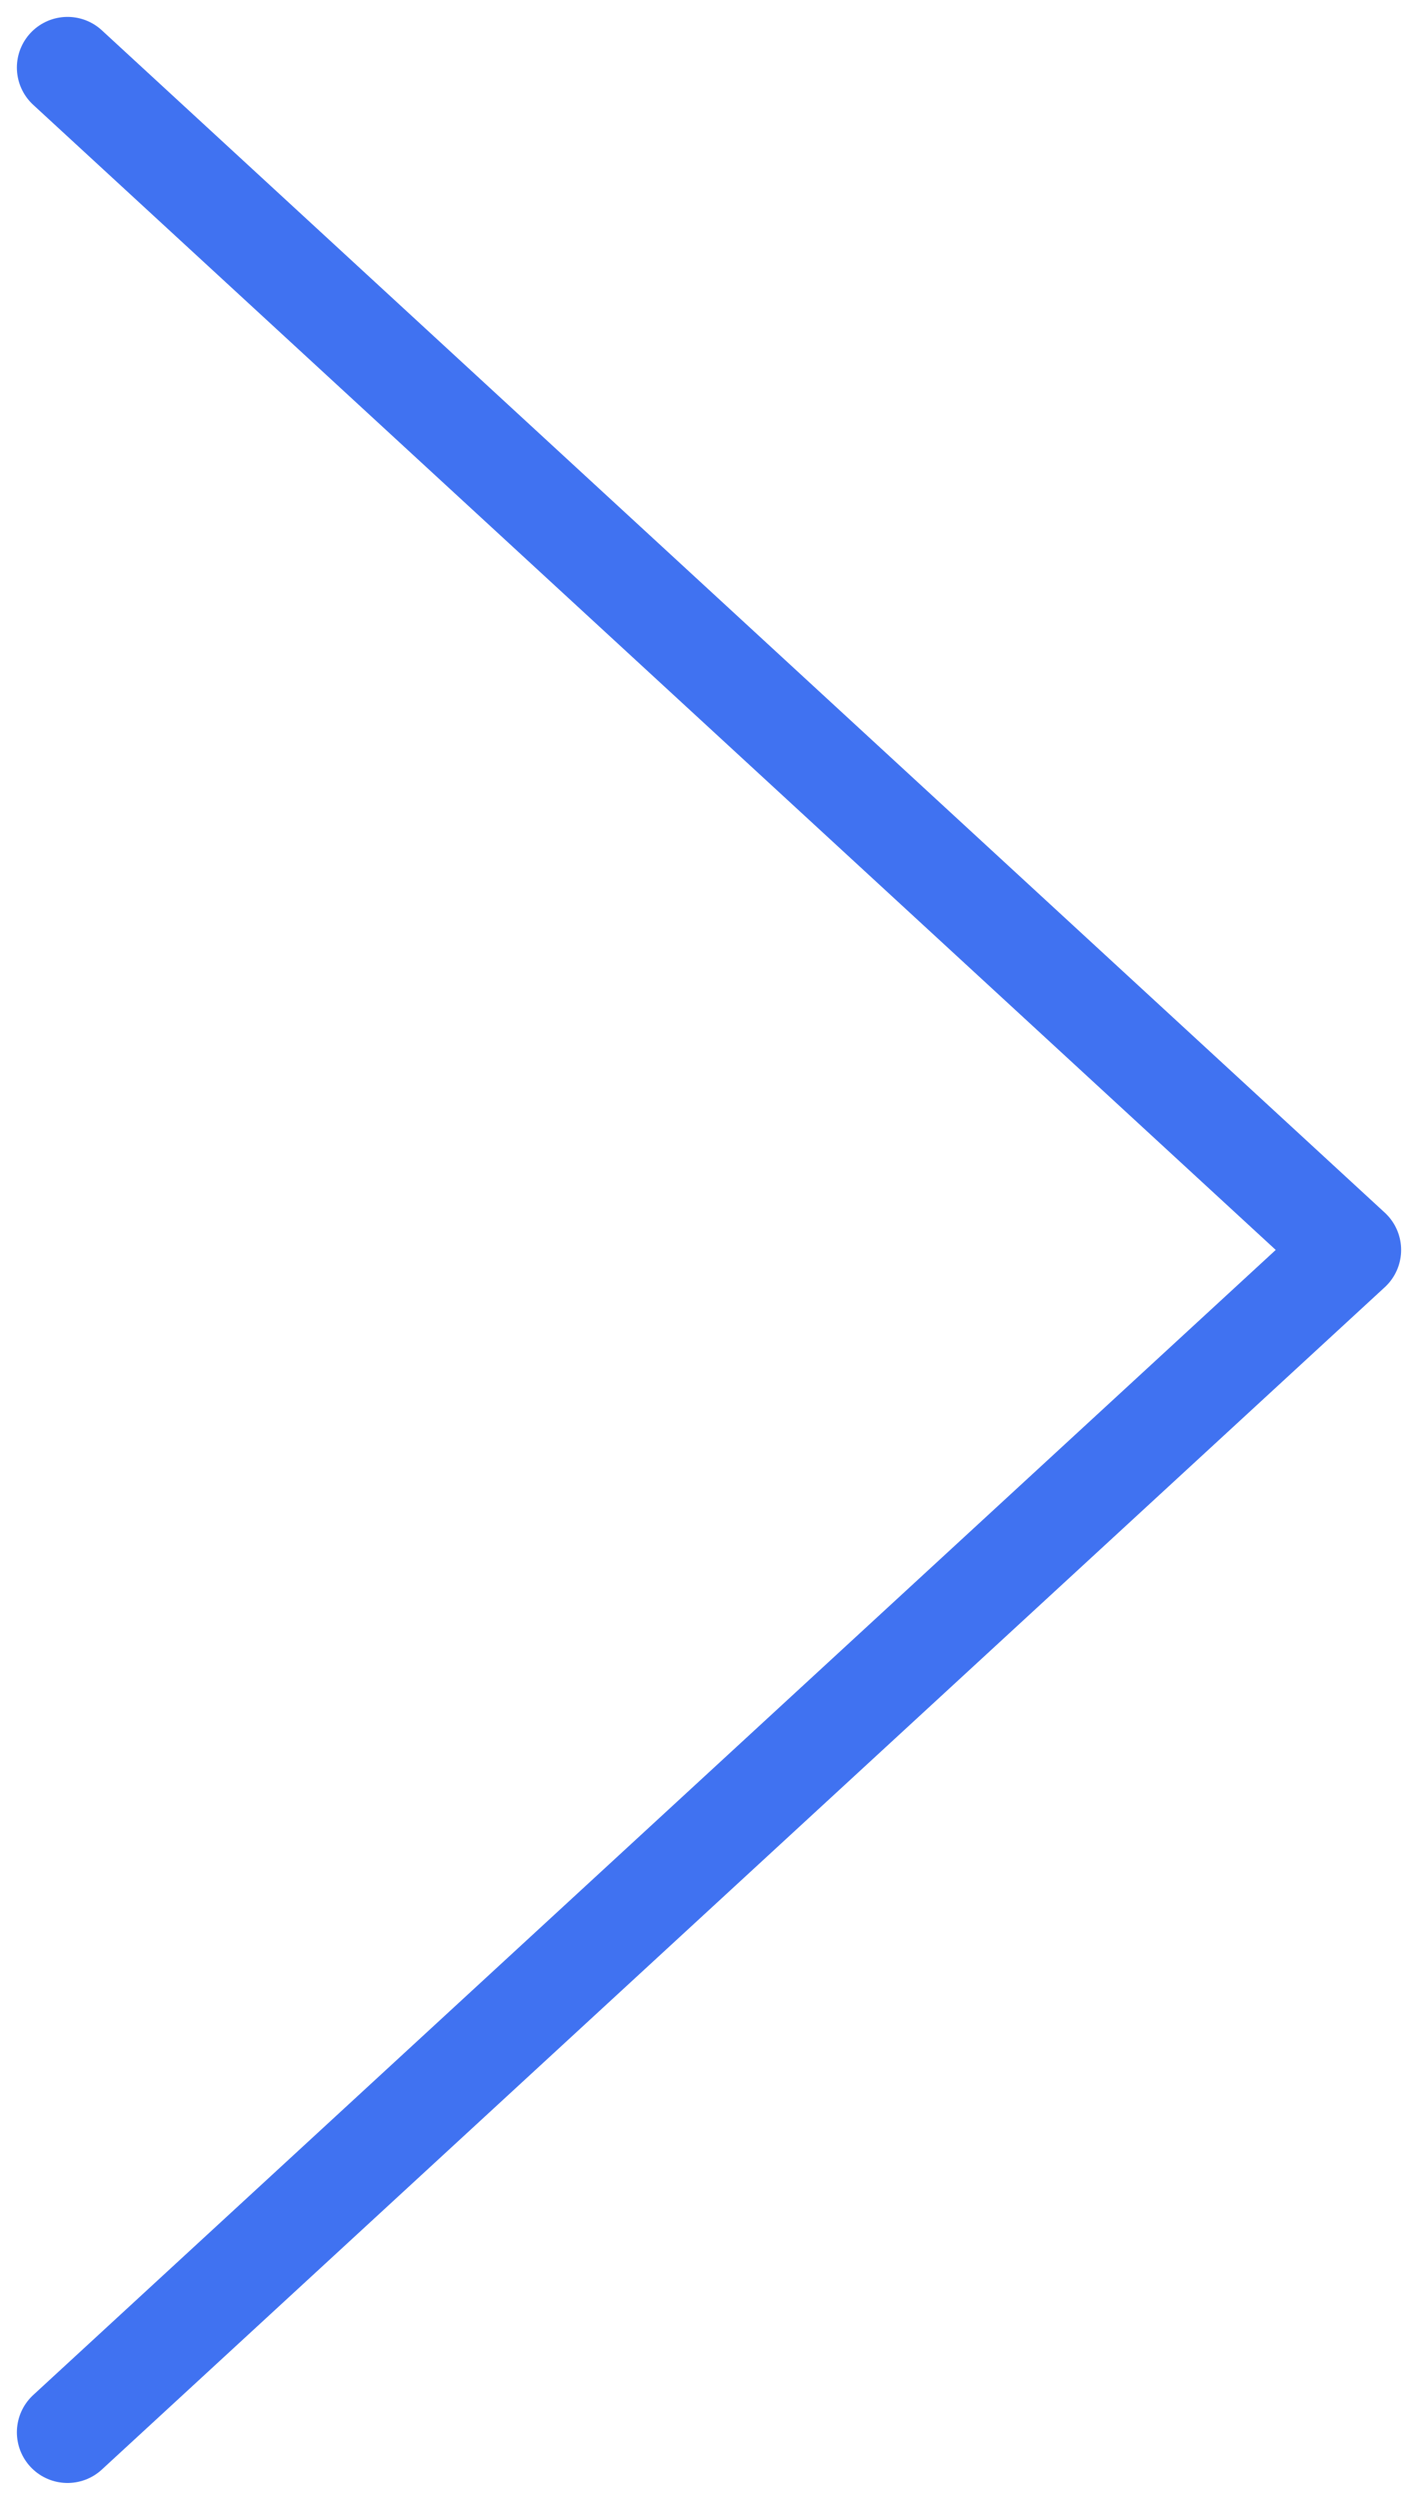
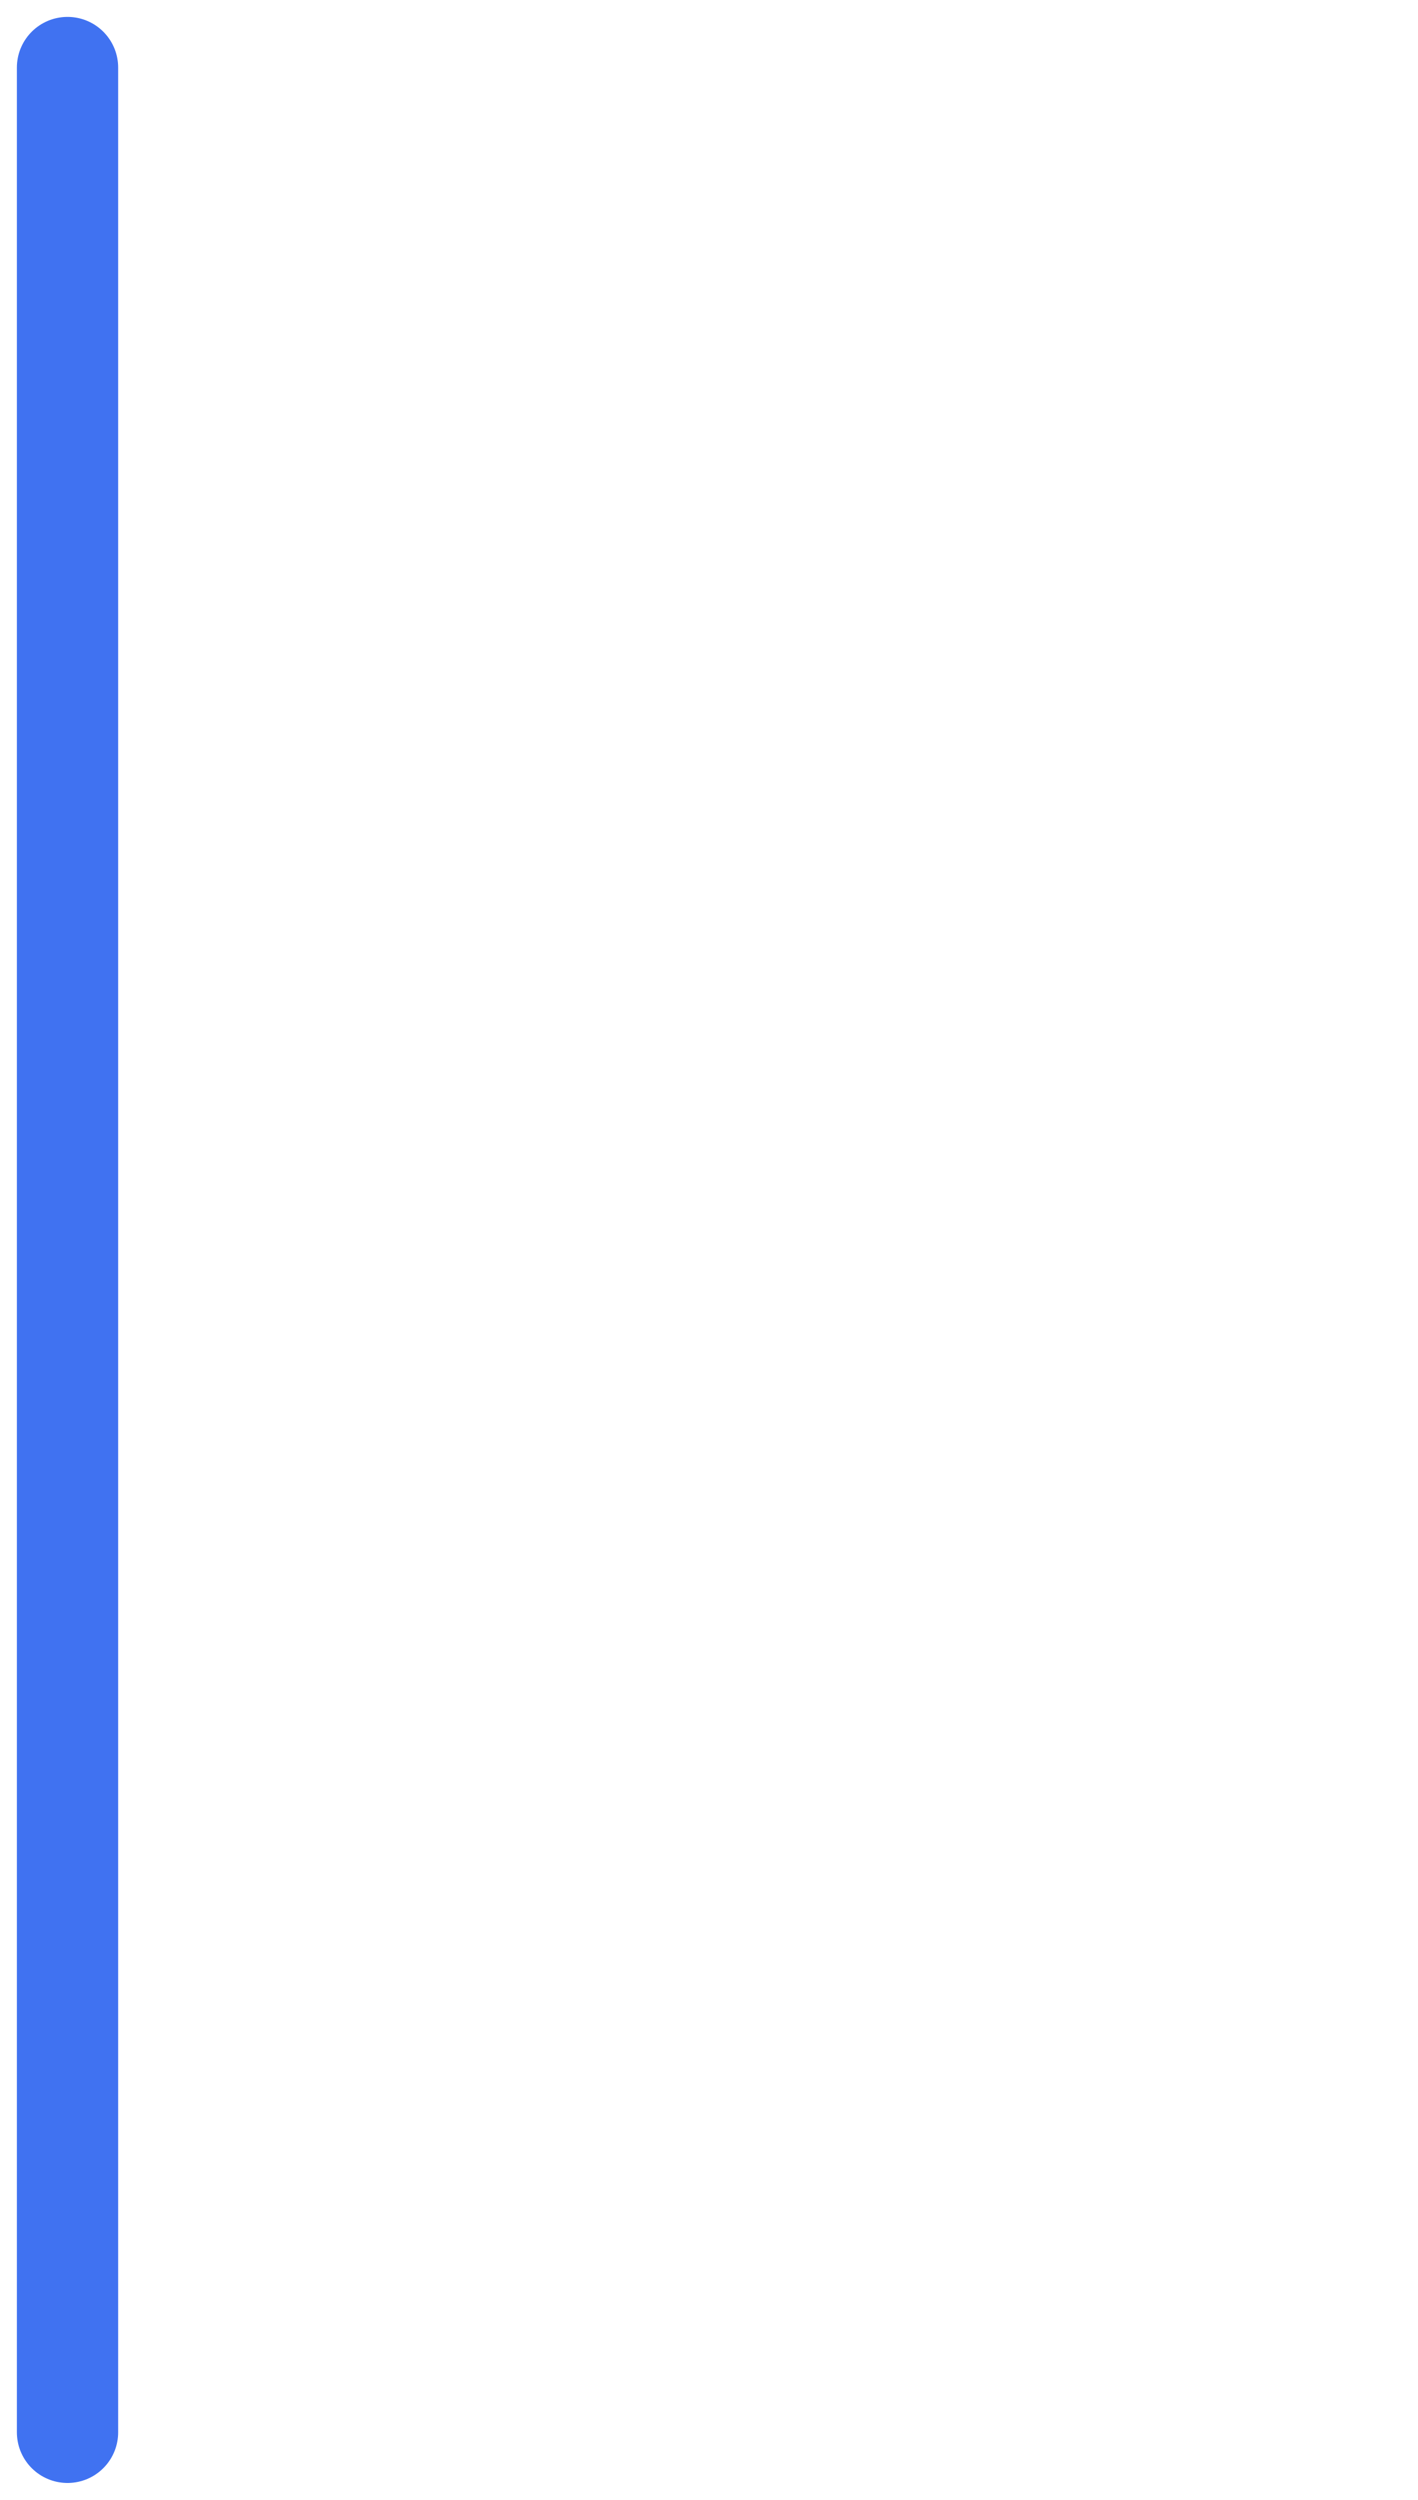
<svg xmlns="http://www.w3.org/2000/svg" width="42" height="74" viewBox="0 0 42 74" fill="none">
-   <path d="M2 2L40 37L2 72" stroke="#4072F1" stroke-width="3" stroke-linecap="round" stroke-linejoin="round" />
+   <path d="M2 2L2 72" stroke="#4072F1" stroke-width="3" stroke-linecap="round" stroke-linejoin="round" />
</svg>